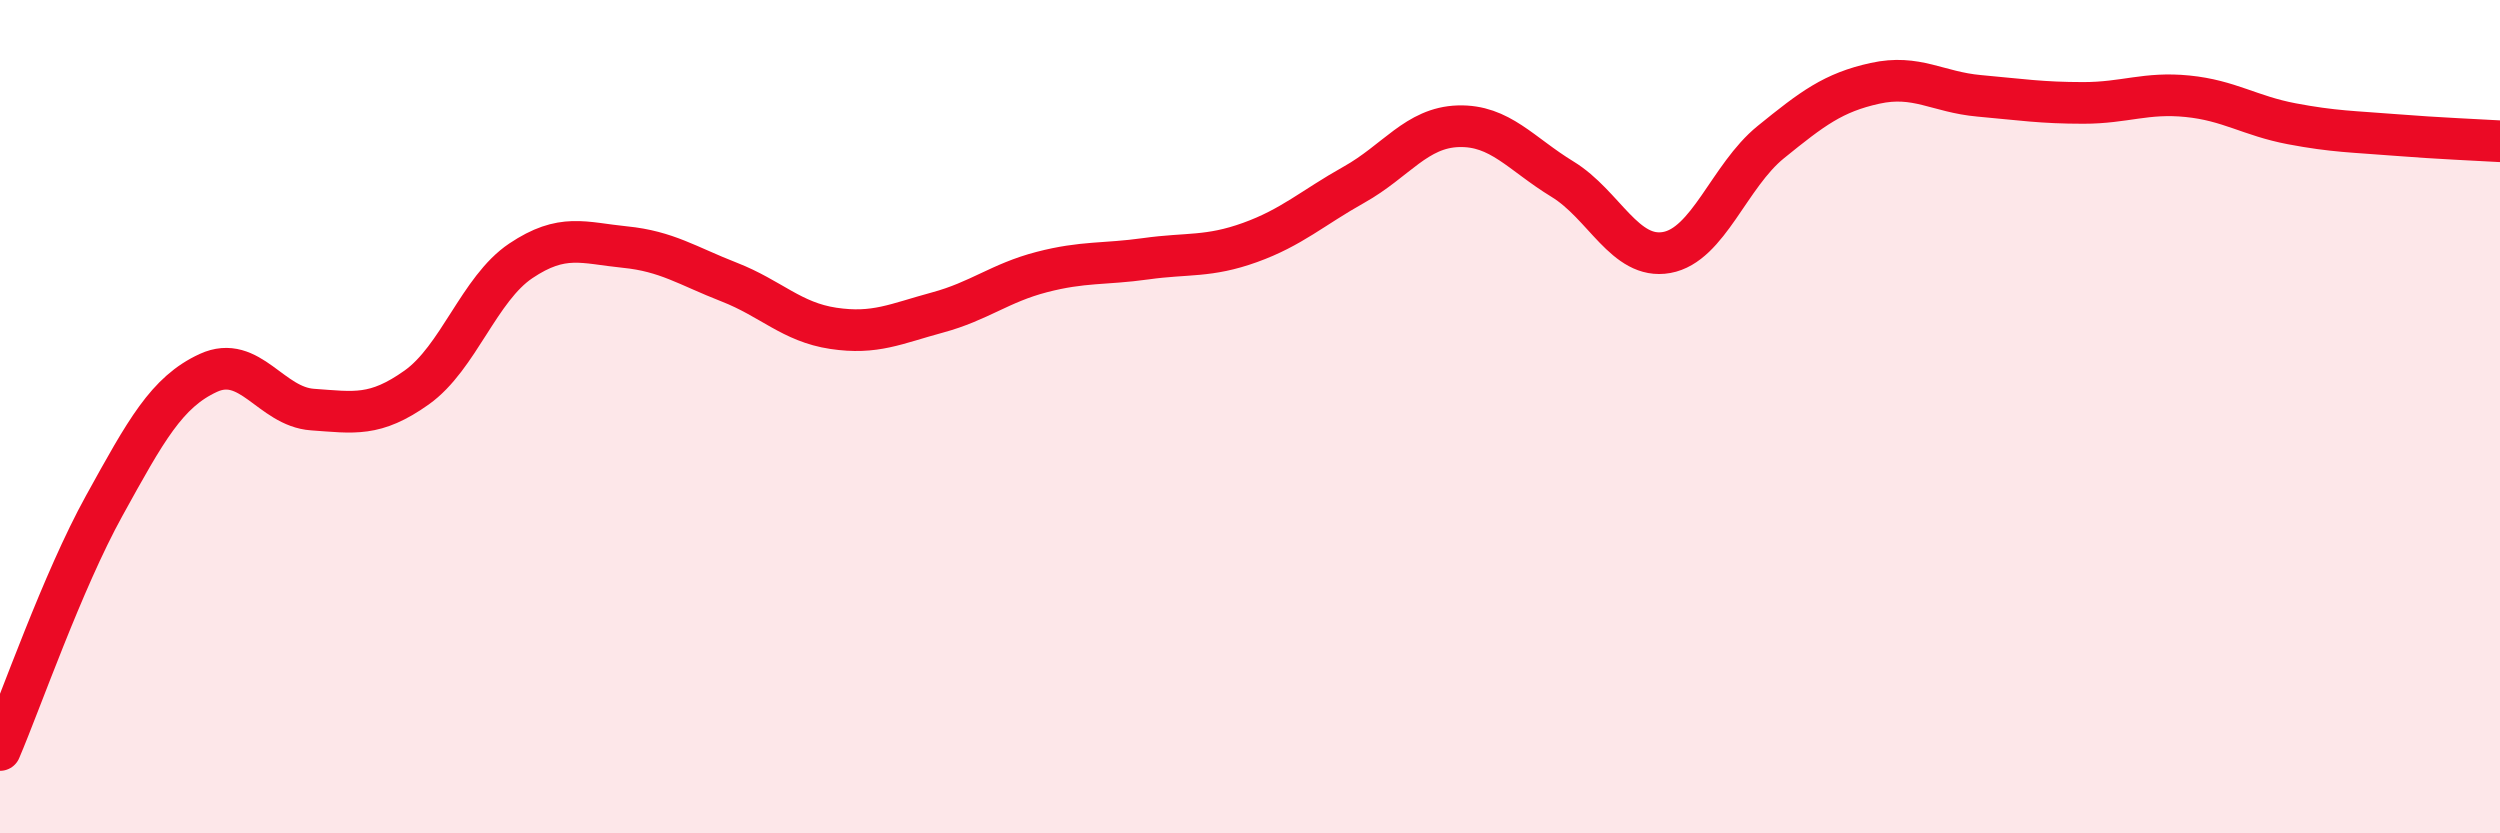
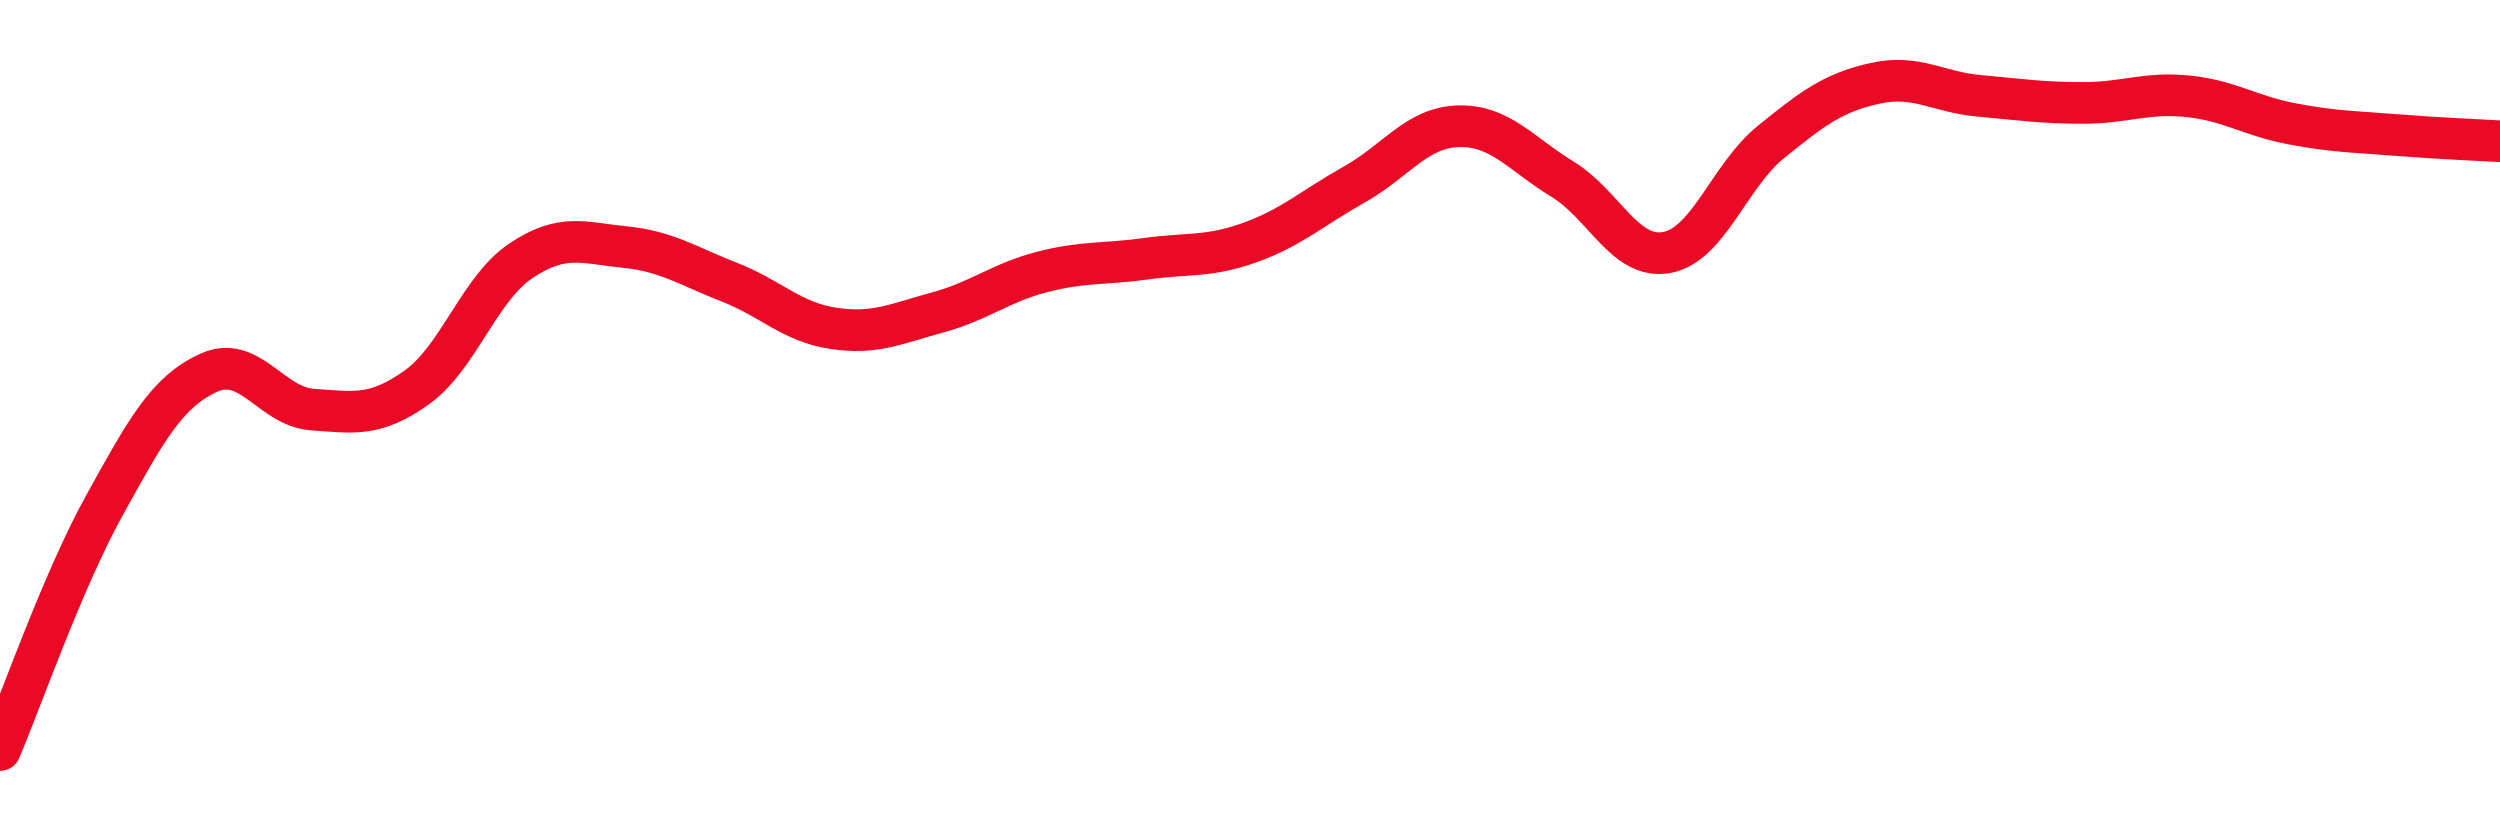
<svg xmlns="http://www.w3.org/2000/svg" width="60" height="20" viewBox="0 0 60 20">
-   <path d="M 0,18 C 0.5,16.83 1.5,13.95 2.5,12.14 C 3.5,10.33 4,9.41 5,8.95 C 6,8.49 6.5,9.76 7.5,9.83 C 8.5,9.9 9,10.01 10,9.3 C 11,8.59 11.5,6.93 12.5,6.26 C 13.5,5.59 14,5.83 15,5.93 C 16,6.03 16.5,6.38 17.5,6.77 C 18.5,7.16 19,7.73 20,7.88 C 21,8.03 21.5,7.77 22.5,7.5 C 23.5,7.23 24,6.79 25,6.53 C 26,6.27 26.5,6.35 27.5,6.21 C 28.5,6.07 29,6.18 30,5.82 C 31,5.46 31.5,4.99 32.5,4.43 C 33.5,3.87 34,3.06 35,3.03 C 36,3 36.5,3.69 37.5,4.3 C 38.5,4.91 39,6.24 40,6.06 C 41,5.88 41.5,4.22 42.5,3.41 C 43.5,2.6 44,2.22 45,2 C 46,1.78 46.5,2.21 47.5,2.3 C 48.5,2.39 49,2.47 50,2.47 C 51,2.47 51.5,2.21 52.5,2.31 C 53.5,2.41 54,2.78 55,2.97 C 56,3.16 56.5,3.16 57.5,3.24 C 58.5,3.32 59.5,3.36 60,3.39L60 20L0 20Z" fill="#EB0A25" opacity="0.1" stroke-linecap="round" stroke-linejoin="round" />
  <path d="M 0,18 C 0.5,16.83 1.5,13.95 2.5,12.14 C 3.5,10.33 4,9.41 5,8.95 C 6,8.49 6.5,9.76 7.5,9.83 C 8.5,9.9 9,10.01 10,9.3 C 11,8.59 11.5,6.93 12.5,6.26 C 13.5,5.59 14,5.83 15,5.93 C 16,6.03 16.5,6.38 17.5,6.77 C 18.5,7.16 19,7.73 20,7.88 C 21,8.03 21.5,7.77 22.5,7.5 C 23.5,7.23 24,6.79 25,6.53 C 26,6.27 26.5,6.35 27.5,6.21 C 28.5,6.07 29,6.18 30,5.82 C 31,5.46 31.5,4.99 32.5,4.43 C 33.5,3.87 34,3.06 35,3.03 C 36,3 36.5,3.69 37.5,4.3 C 38.5,4.91 39,6.24 40,6.06 C 41,5.88 41.5,4.22 42.5,3.41 C 43.5,2.6 44,2.22 45,2 C 46,1.78 46.5,2.21 47.5,2.3 C 48.5,2.39 49,2.47 50,2.47 C 51,2.47 51.5,2.21 52.5,2.31 C 53.5,2.41 54,2.78 55,2.97 C 56,3.16 56.5,3.16 57.5,3.24 C 58.5,3.32 59.5,3.36 60,3.39" stroke="#EB0A25" stroke-width="1" fill="none" stroke-linecap="round" stroke-linejoin="round" />
</svg>